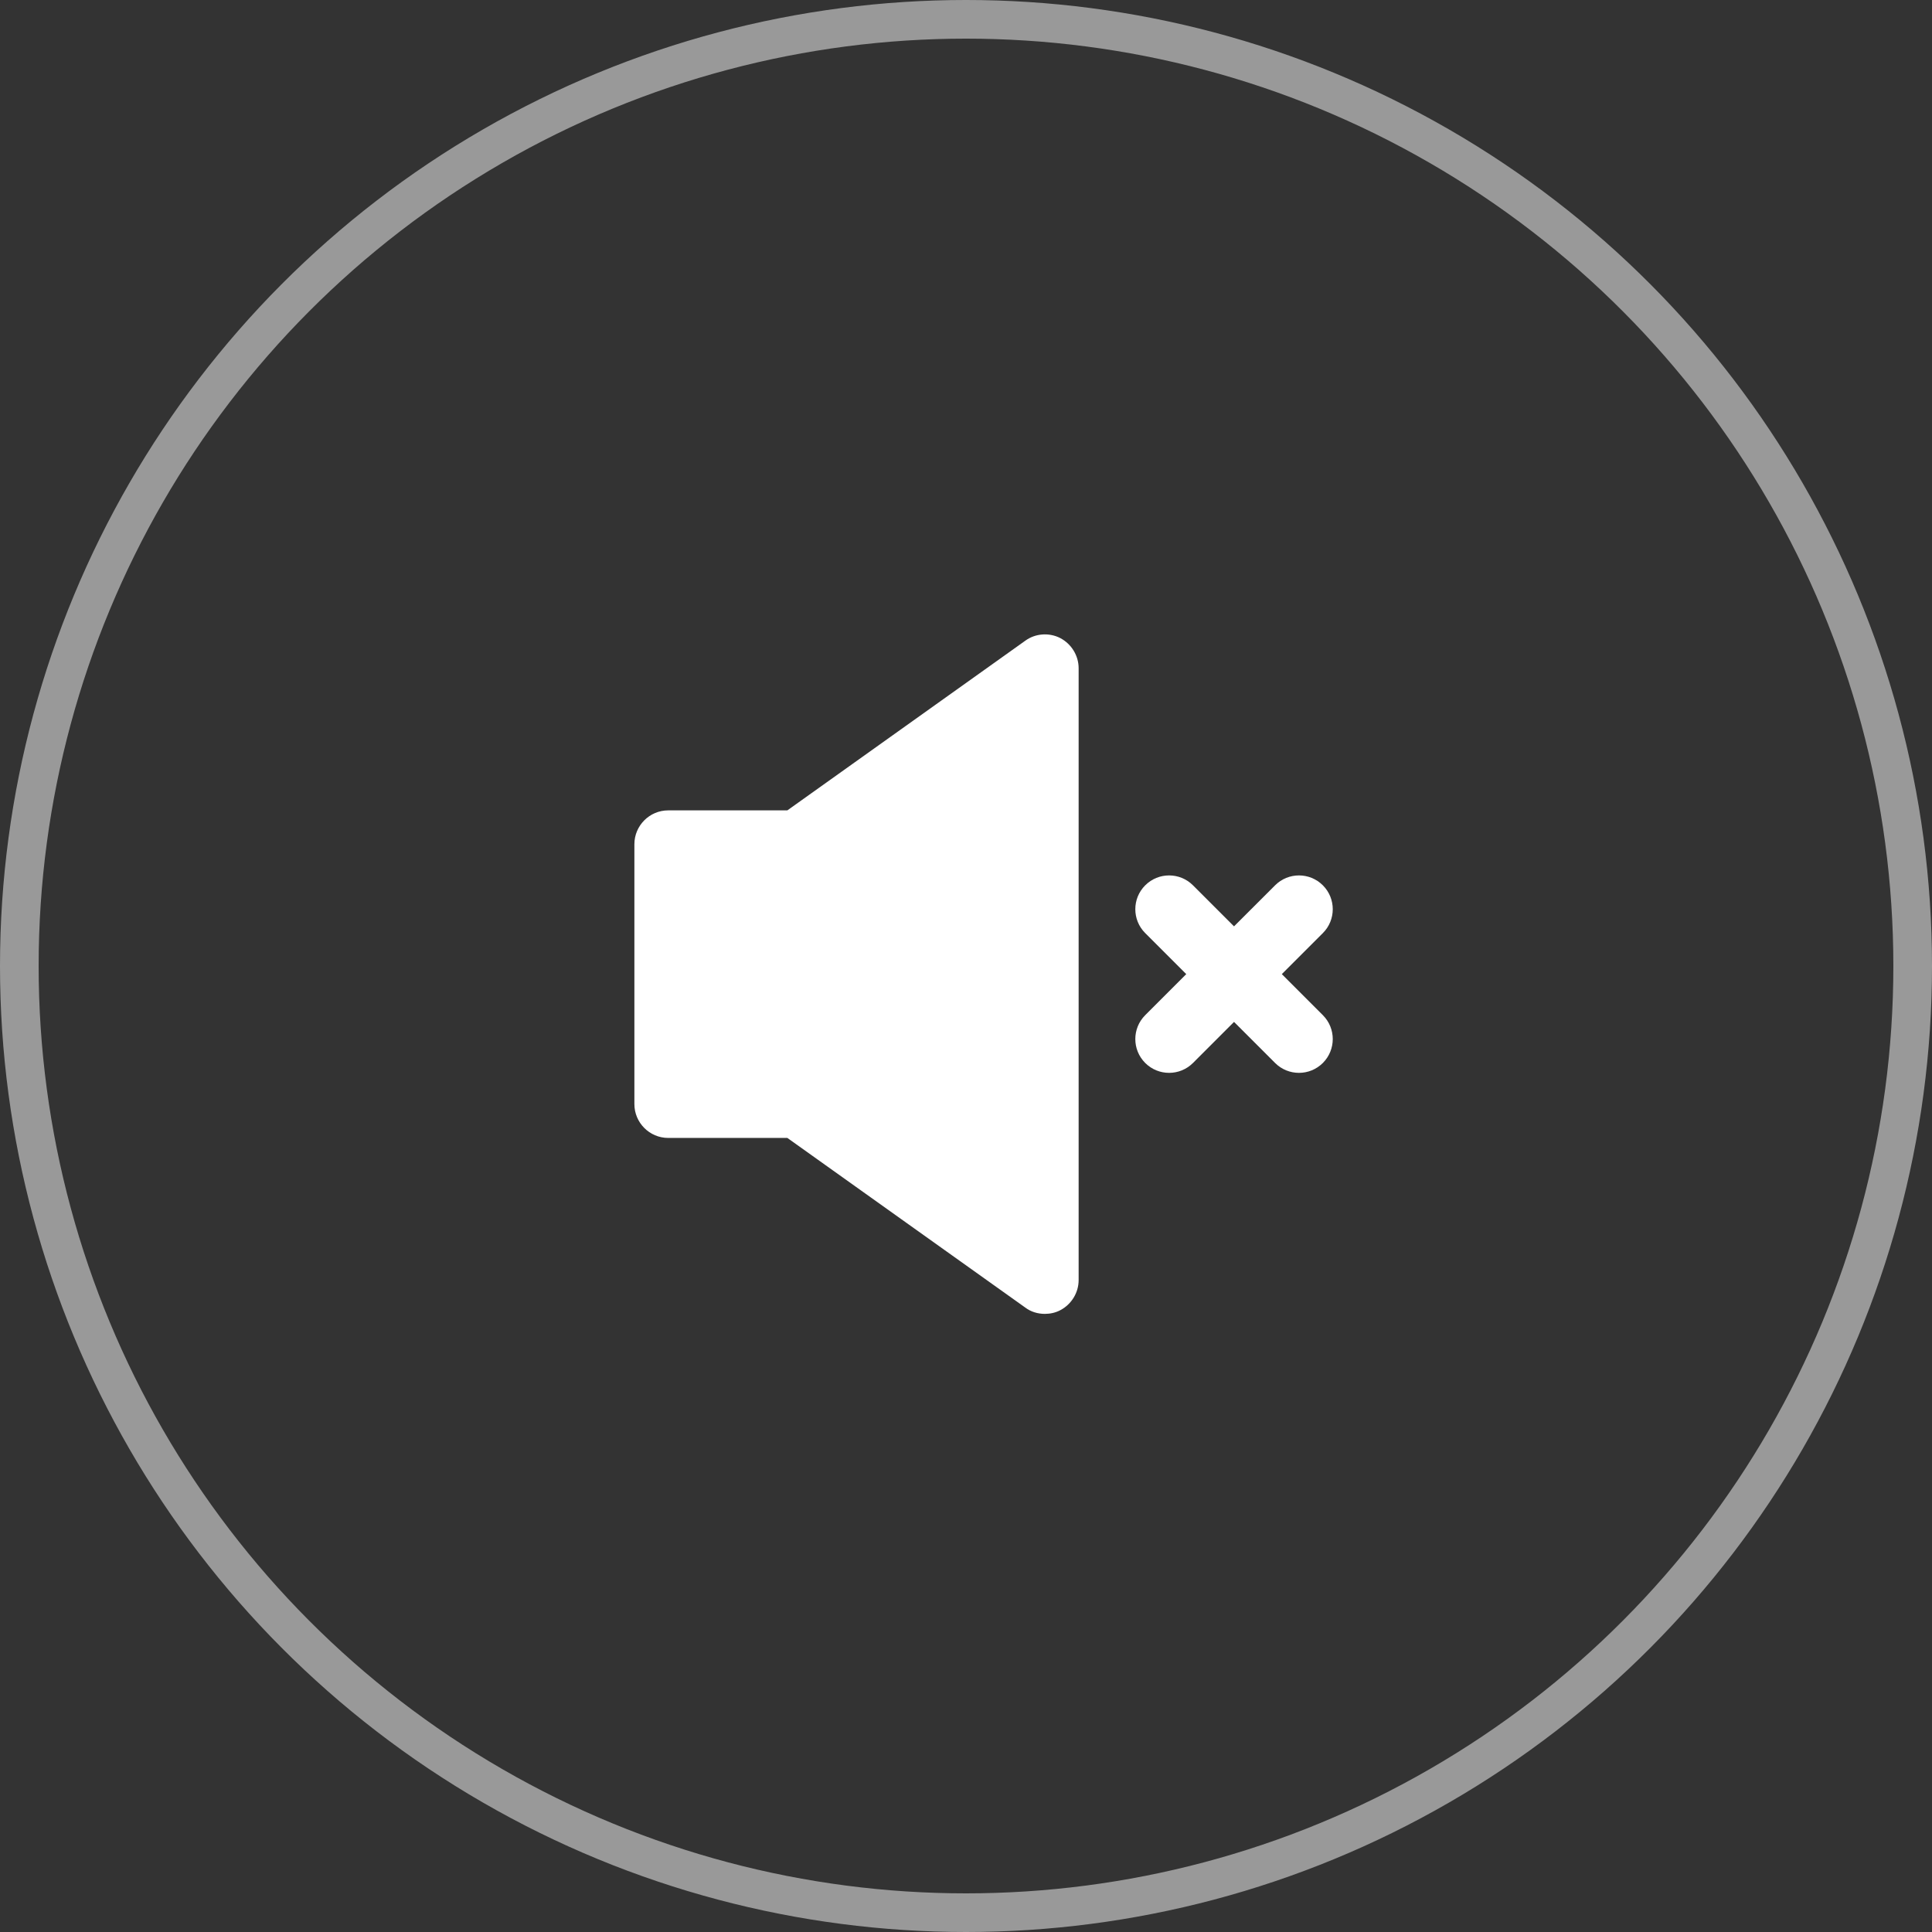
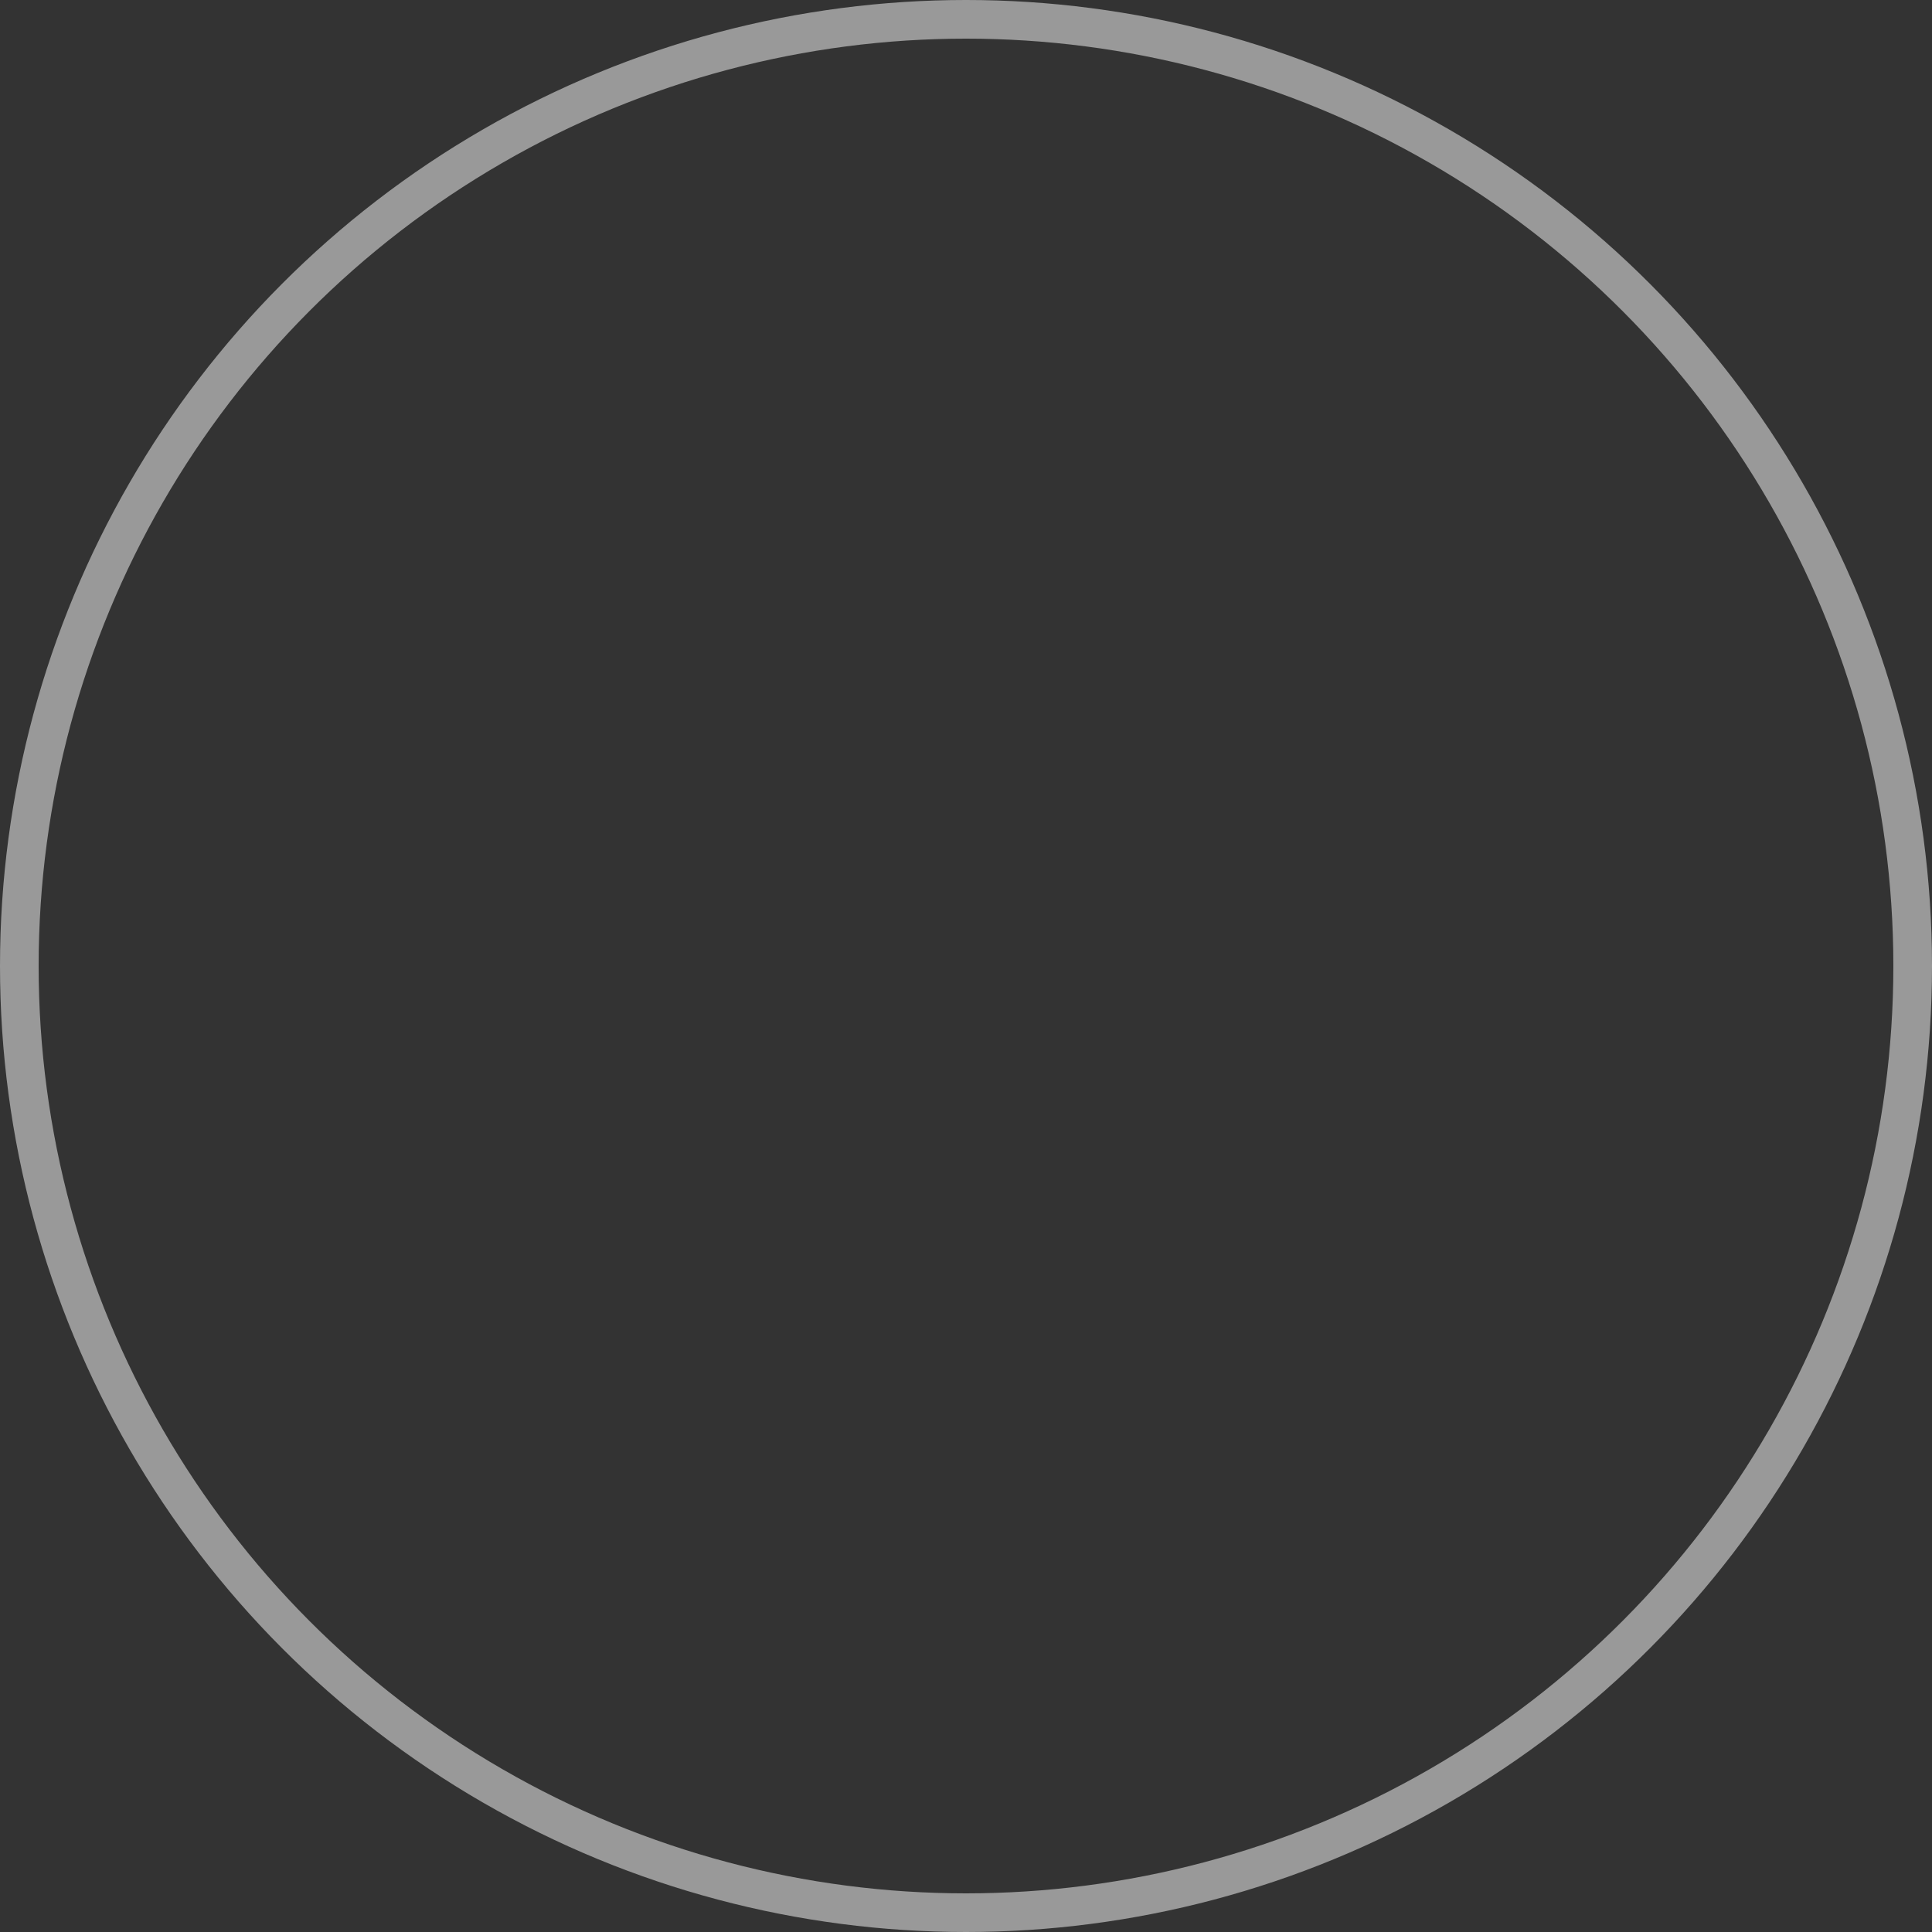
<svg xmlns="http://www.w3.org/2000/svg" width="100" height="100" viewBox="0 0 100 100" fill="none">
  <rect x="0" y="0" width="100" height="100" fill="#333333" stroke="none" />
-   <path d="M53.067 67.679C53.358 67.901 53.72 68.006 54.081 68.006C54.349 68.006 54.629 67.948 54.874 67.819C55.457 67.516 55.83 66.91 55.83 66.257V34.587C55.83 33.934 55.457 33.328 54.874 33.024C54.303 32.733 53.591 32.78 53.067 33.164L40.753 41.945H34.585C33.617 41.945 32.836 42.738 32.836 43.694V57.15C32.836 58.106 33.617 58.899 34.585 58.899H40.753L53.067 67.679Z" fill="white" />
-   <path d="M68.471 45.824C67.788 45.141 66.681 45.141 65.998 45.824L63.873 47.948L61.749 45.824C61.066 45.141 59.959 45.141 59.276 45.824C58.593 46.507 58.593 47.615 59.276 48.297L61.4 50.421L59.276 52.545C58.593 53.228 58.593 54.335 59.276 55.019C59.617 55.36 60.065 55.531 60.512 55.531C60.96 55.531 61.407 55.36 61.749 55.019L63.873 52.894L65.998 55.019C66.339 55.36 66.787 55.531 67.234 55.531C67.682 55.531 68.129 55.36 68.471 55.019C69.154 54.335 69.154 53.228 68.471 52.545L66.347 50.421L68.471 48.297C69.154 47.615 69.154 46.507 68.471 45.824Z" fill="white" />
  <circle cx="50" cy="50" r="49" stroke="white" stroke-opacity="0.5" stroke-width="2" />
</svg>